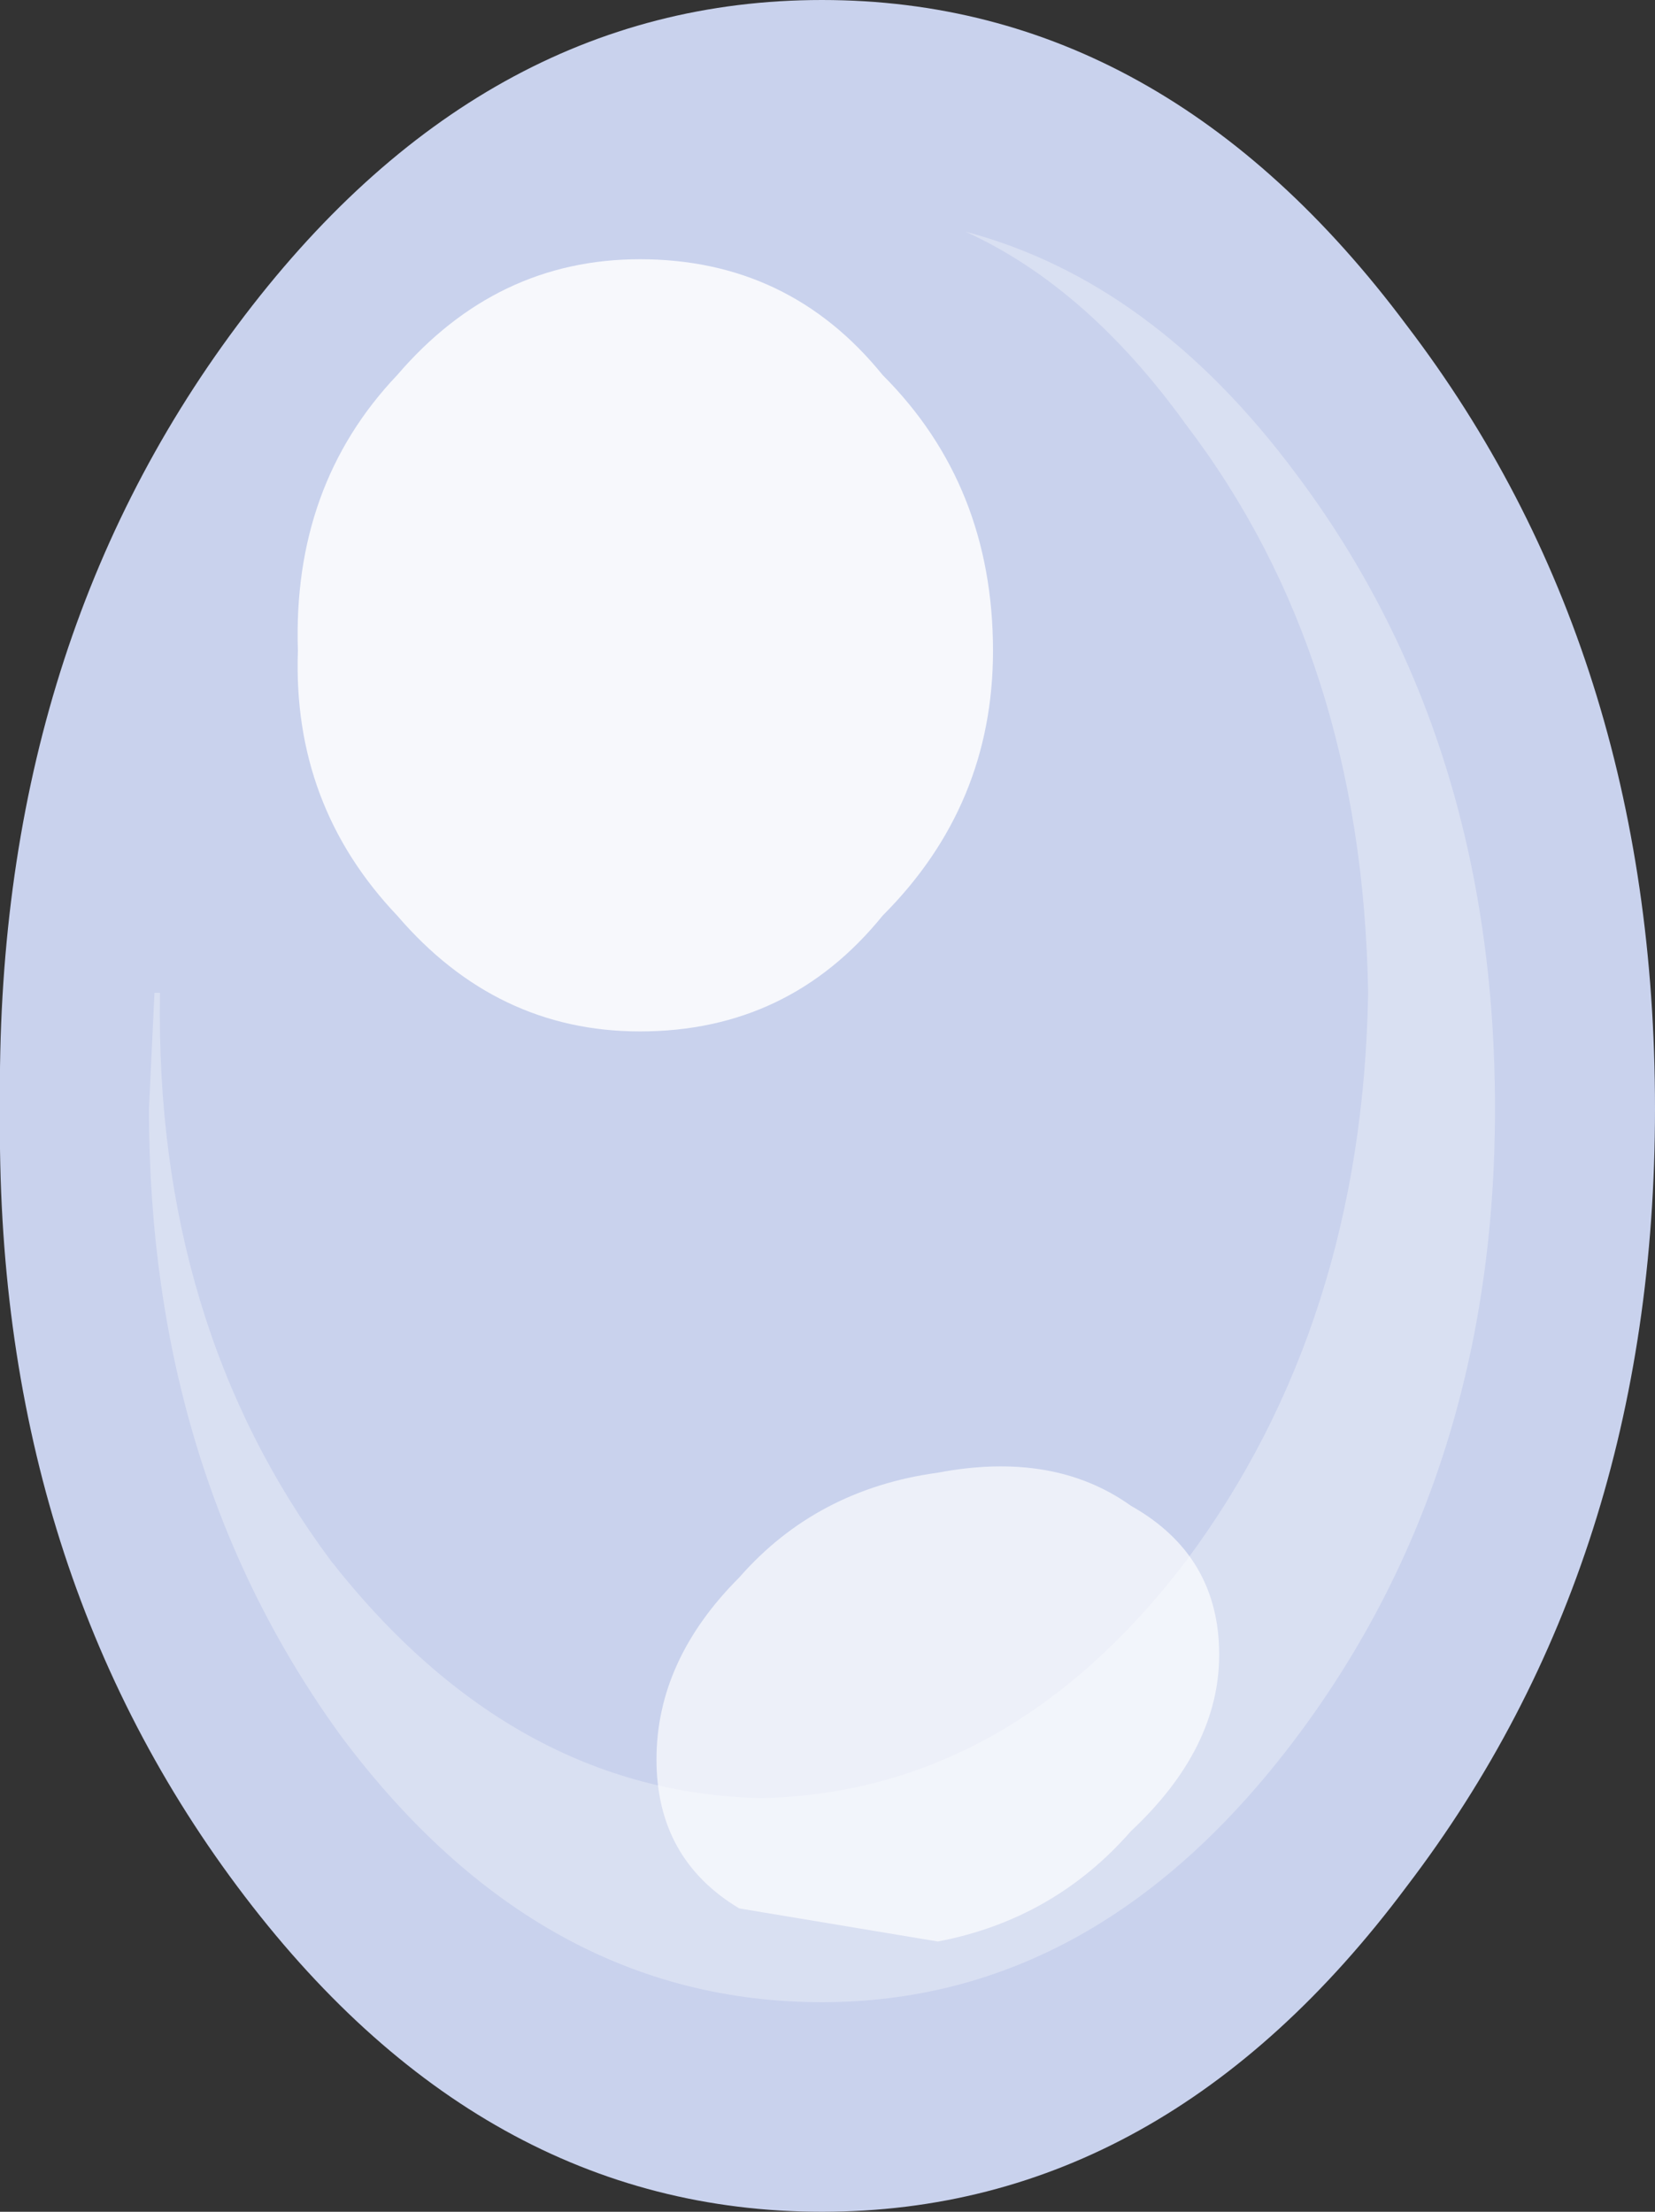
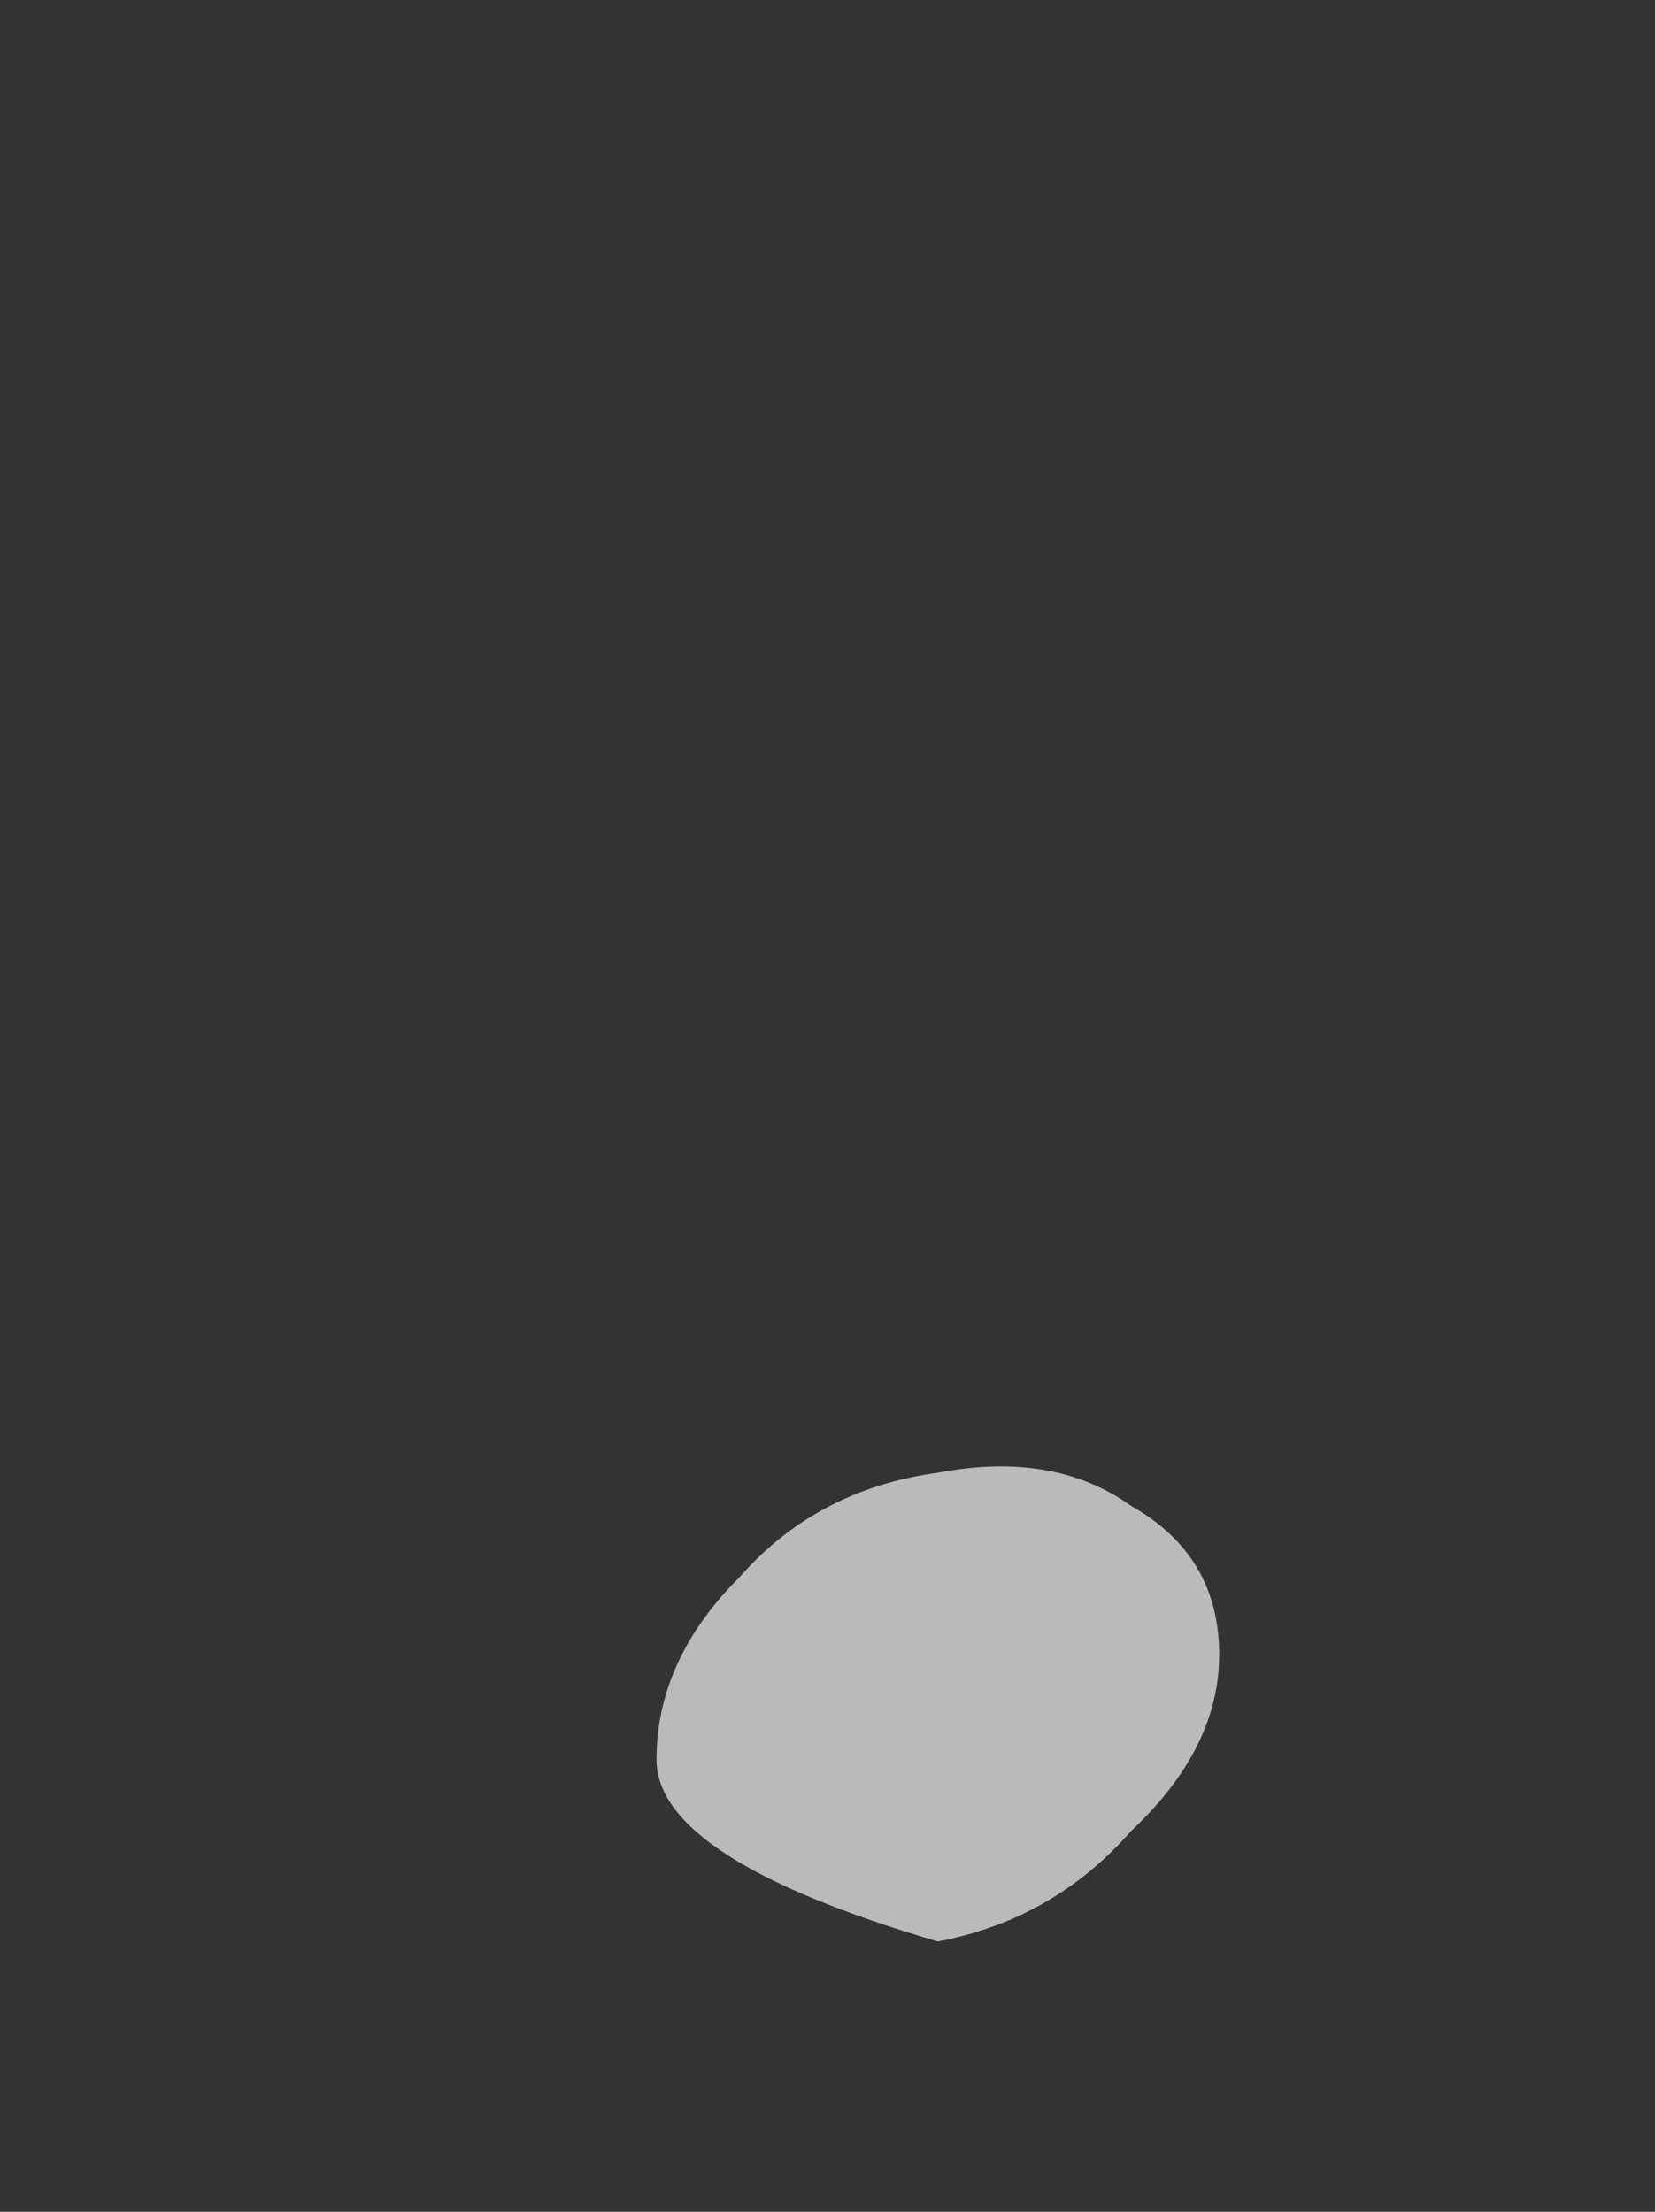
<svg xmlns="http://www.w3.org/2000/svg" height="20.05px" width="15.0px">
  <rect width="100%" height="100%" fill="#333333" stroke="none" />
  <g transform="matrix(1.0, 0.0, 0.0, 1.0, 7.5, 10.0)">
-     <path d="M7.5 0.05 Q7.5 4.15 5.25 7.1 3.05 10.05 -0.05 10.05 -3.15 10.05 -5.35 7.1 -7.55 4.15 -7.5 0.05 -7.55 -4.1 -5.35 -7.05 -3.15 -10.0 -0.05 -10.0 3.05 -10.0 5.25 -7.05 7.5 -4.1 7.5 0.05" fill="#c9d2ed" fill-rule="evenodd" stroke="none" />
-     <path d="M-3.9 -6.6 Q-3.0 -7.65 -1.7 -7.65 -0.35 -7.65 0.5 -6.6 1.5 -5.6 1.5 -4.1 1.5 -2.7 0.5 -1.7 -0.35 -0.65 -1.7 -0.65 -3.0 -0.65 -3.9 -1.7 -4.85 -2.7 -4.8 -4.1 -4.85 -5.6 -3.9 -6.6" fill="#ffffff" fill-opacity="0.843" fill-rule="evenodd" stroke="none" />
-     <path d="M2.75 3.65 Q3.55 4.1 3.55 5.0 3.55 5.85 2.75 6.6 2.05 7.4 1.0 7.6 L-0.8 7.3 Q-1.55 6.85 -1.55 5.95 -1.55 5.05 -0.8 4.3 -0.1 3.5 1.0 3.35 2.05 3.15 2.75 3.65" fill="#ffffff" fill-opacity="0.663" fill-rule="evenodd" stroke="none" />
-     <path d="M4.9 -1.0 Q4.85 -4.05 3.25 -6.15 2.35 -7.4 1.25 -7.9 2.95 -7.45 4.25 -5.7 6.05 -3.3 6.05 0.05 6.05 3.35 4.25 5.75 2.45 8.15 -0.05 8.15 -2.6 8.15 -4.4 5.75 -6.15 3.35 -6.15 0.05 L-6.1 -1.0 -6.05 -1.0 Q-6.1 2.0 -4.5 4.15 -2.85 6.25 -0.6 6.3 1.65 6.25 3.25 4.15 4.85 2.0 4.9 -1.0" fill="#ffffff" fill-opacity="0.302" fill-rule="evenodd" stroke="none" />
+     <path d="M2.75 3.65 Q3.55 4.1 3.55 5.0 3.55 5.85 2.75 6.6 2.05 7.4 1.0 7.6 Q-1.55 6.85 -1.55 5.95 -1.55 5.05 -0.8 4.3 -0.1 3.5 1.0 3.35 2.05 3.15 2.75 3.65" fill="#ffffff" fill-opacity="0.663" fill-rule="evenodd" stroke="none" />
  </g>
</svg>